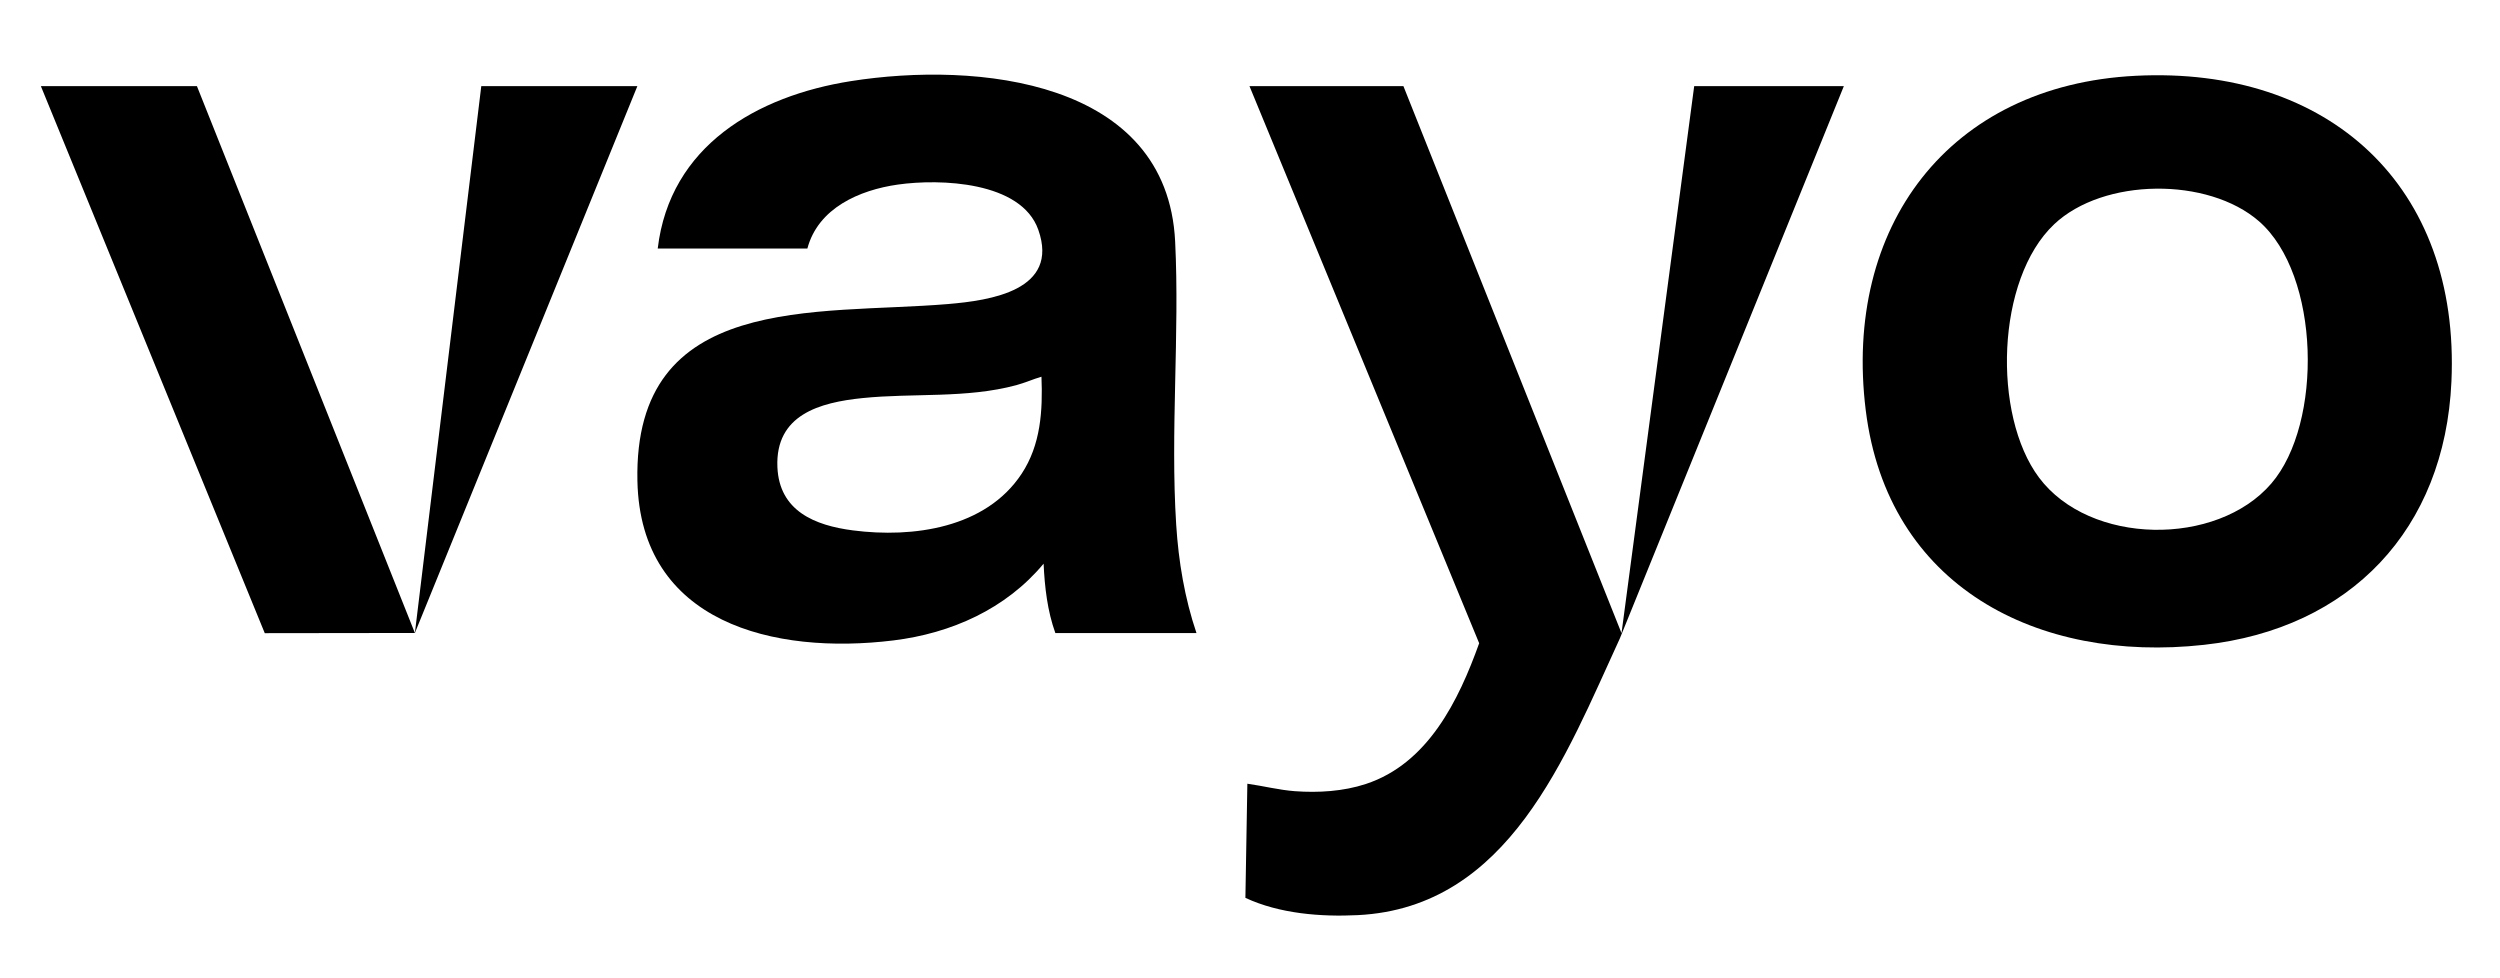
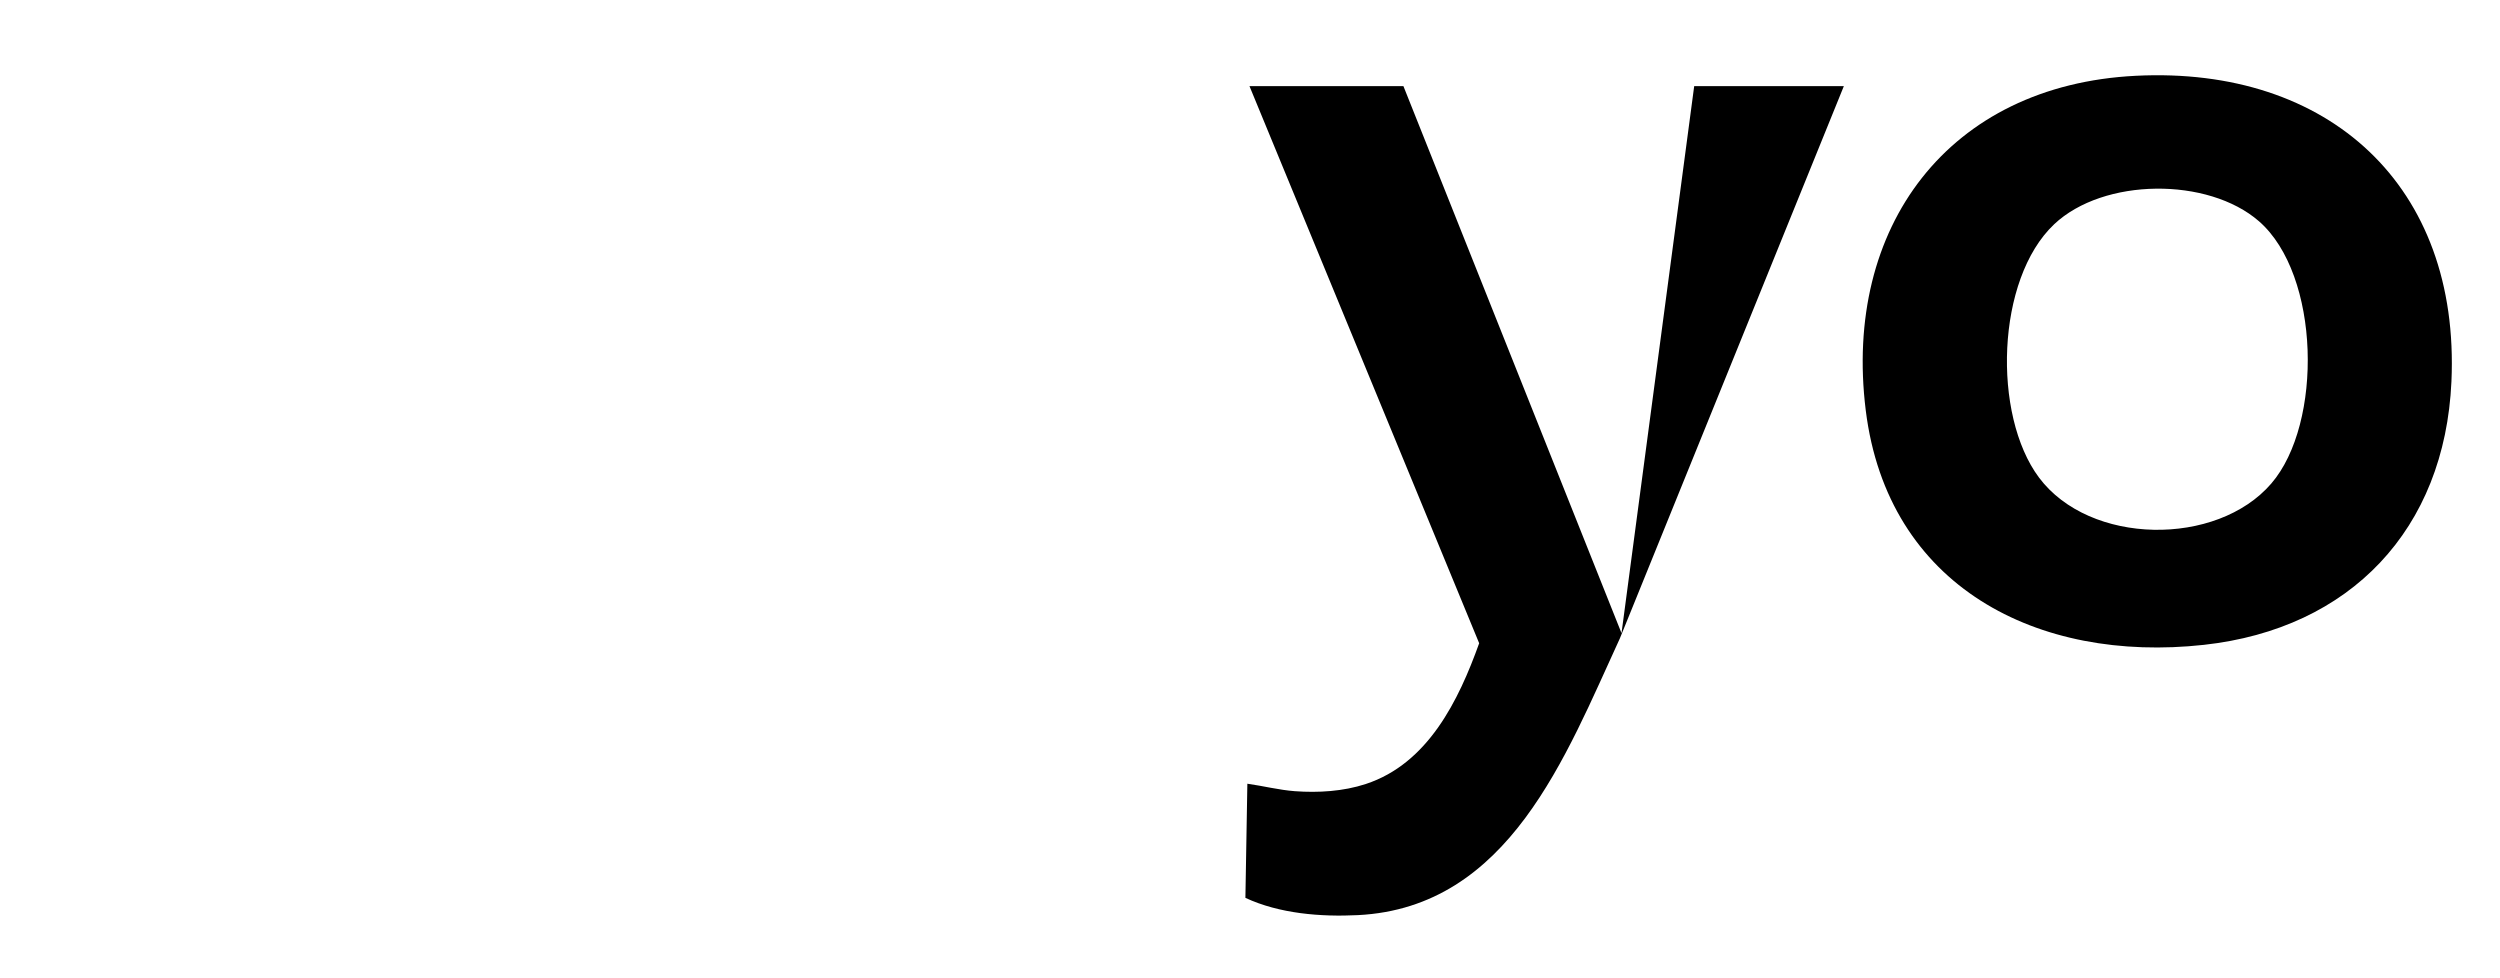
<svg xmlns="http://www.w3.org/2000/svg" viewBox="0 0 1392.08 544.76" version="1.1" id="Layer_1">
-   <path d="M666.23,352.53h-78.57c-4.44-12.35-5.95-25.59-6.55-38.66-20.97,25.23-51.41,38.79-83.7,42.75-66.2,8.11-140.85-9.54-142.48-88.86-2.16-105.29,99.67-92.3,172.9-98.45,23.68-1.99,62.24-7.61,50.33-41.36-9.53-27.02-54.76-28.51-78.21-25.17-21.35,3.04-44.37,13.04-50.38,35.61h-83.33c6.78-57.15,55.22-84.96,107.61-93.22,69.82-11.01,176.09-.97,180.51,89.33,2.54,51.85-2.71,105.81.58,157.65,1.3,20.52,4.72,40.94,11.3,60.38ZM579.92,209.77c-4.74,1.37-9.25,3.42-14.03,4.71-27.76,7.48-57.32,4.29-85.66,7.19-23.84,2.44-48.56,9.29-47.35,38.39,1.02,24.46,20.78,32.53,42.07,35.28,33.46,4.33,73.95-1.25,93.91-31.5,10.69-16.2,11.81-35.16,11.06-54.08Z" />
  <path d="M781.47,47.97l121.44,304.6,40.47-304.6h83.33l-124.72,307.52c-30.14,65.38-61.65,149.8-145.82,154.08-20.73,1.05-43.79-.81-62.69-9.61l1.09-63.56c8.82,1.23,17.58,3.5,26.49,4.16,12.99.96,26.98.1,39.44-4,34.61-11.36,51.68-46.42,63.15-78.38l-127.9-310.21h85.71Z" />
  <path d="M1189.3,42.2c107.44-5.39,180.67,61.25,175.74,170.27-3.72,82.26-56.22,137.61-137.83,146.6-92.68,10.21-176.15-32.39-188.31-130.64-12.62-101.95,45.98-181,150.4-186.23ZM1143.79,124.91c-32.35,30.57-34.41,106.18-8.44,140.97,28.26,37.86,98.98,38.66,129.37,3.38,28.87-33.51,27.33-116.28-6.85-146.05-28.34-24.69-86.59-24.28-114.09,1.7Z" />
-   <polygon points="109.66 47.97 231.02 352.46 267.99 47.97 354.9 47.97 231.02 352.46 147.43 352.57 22.76 47.97 109.66 47.97" />
</svg>